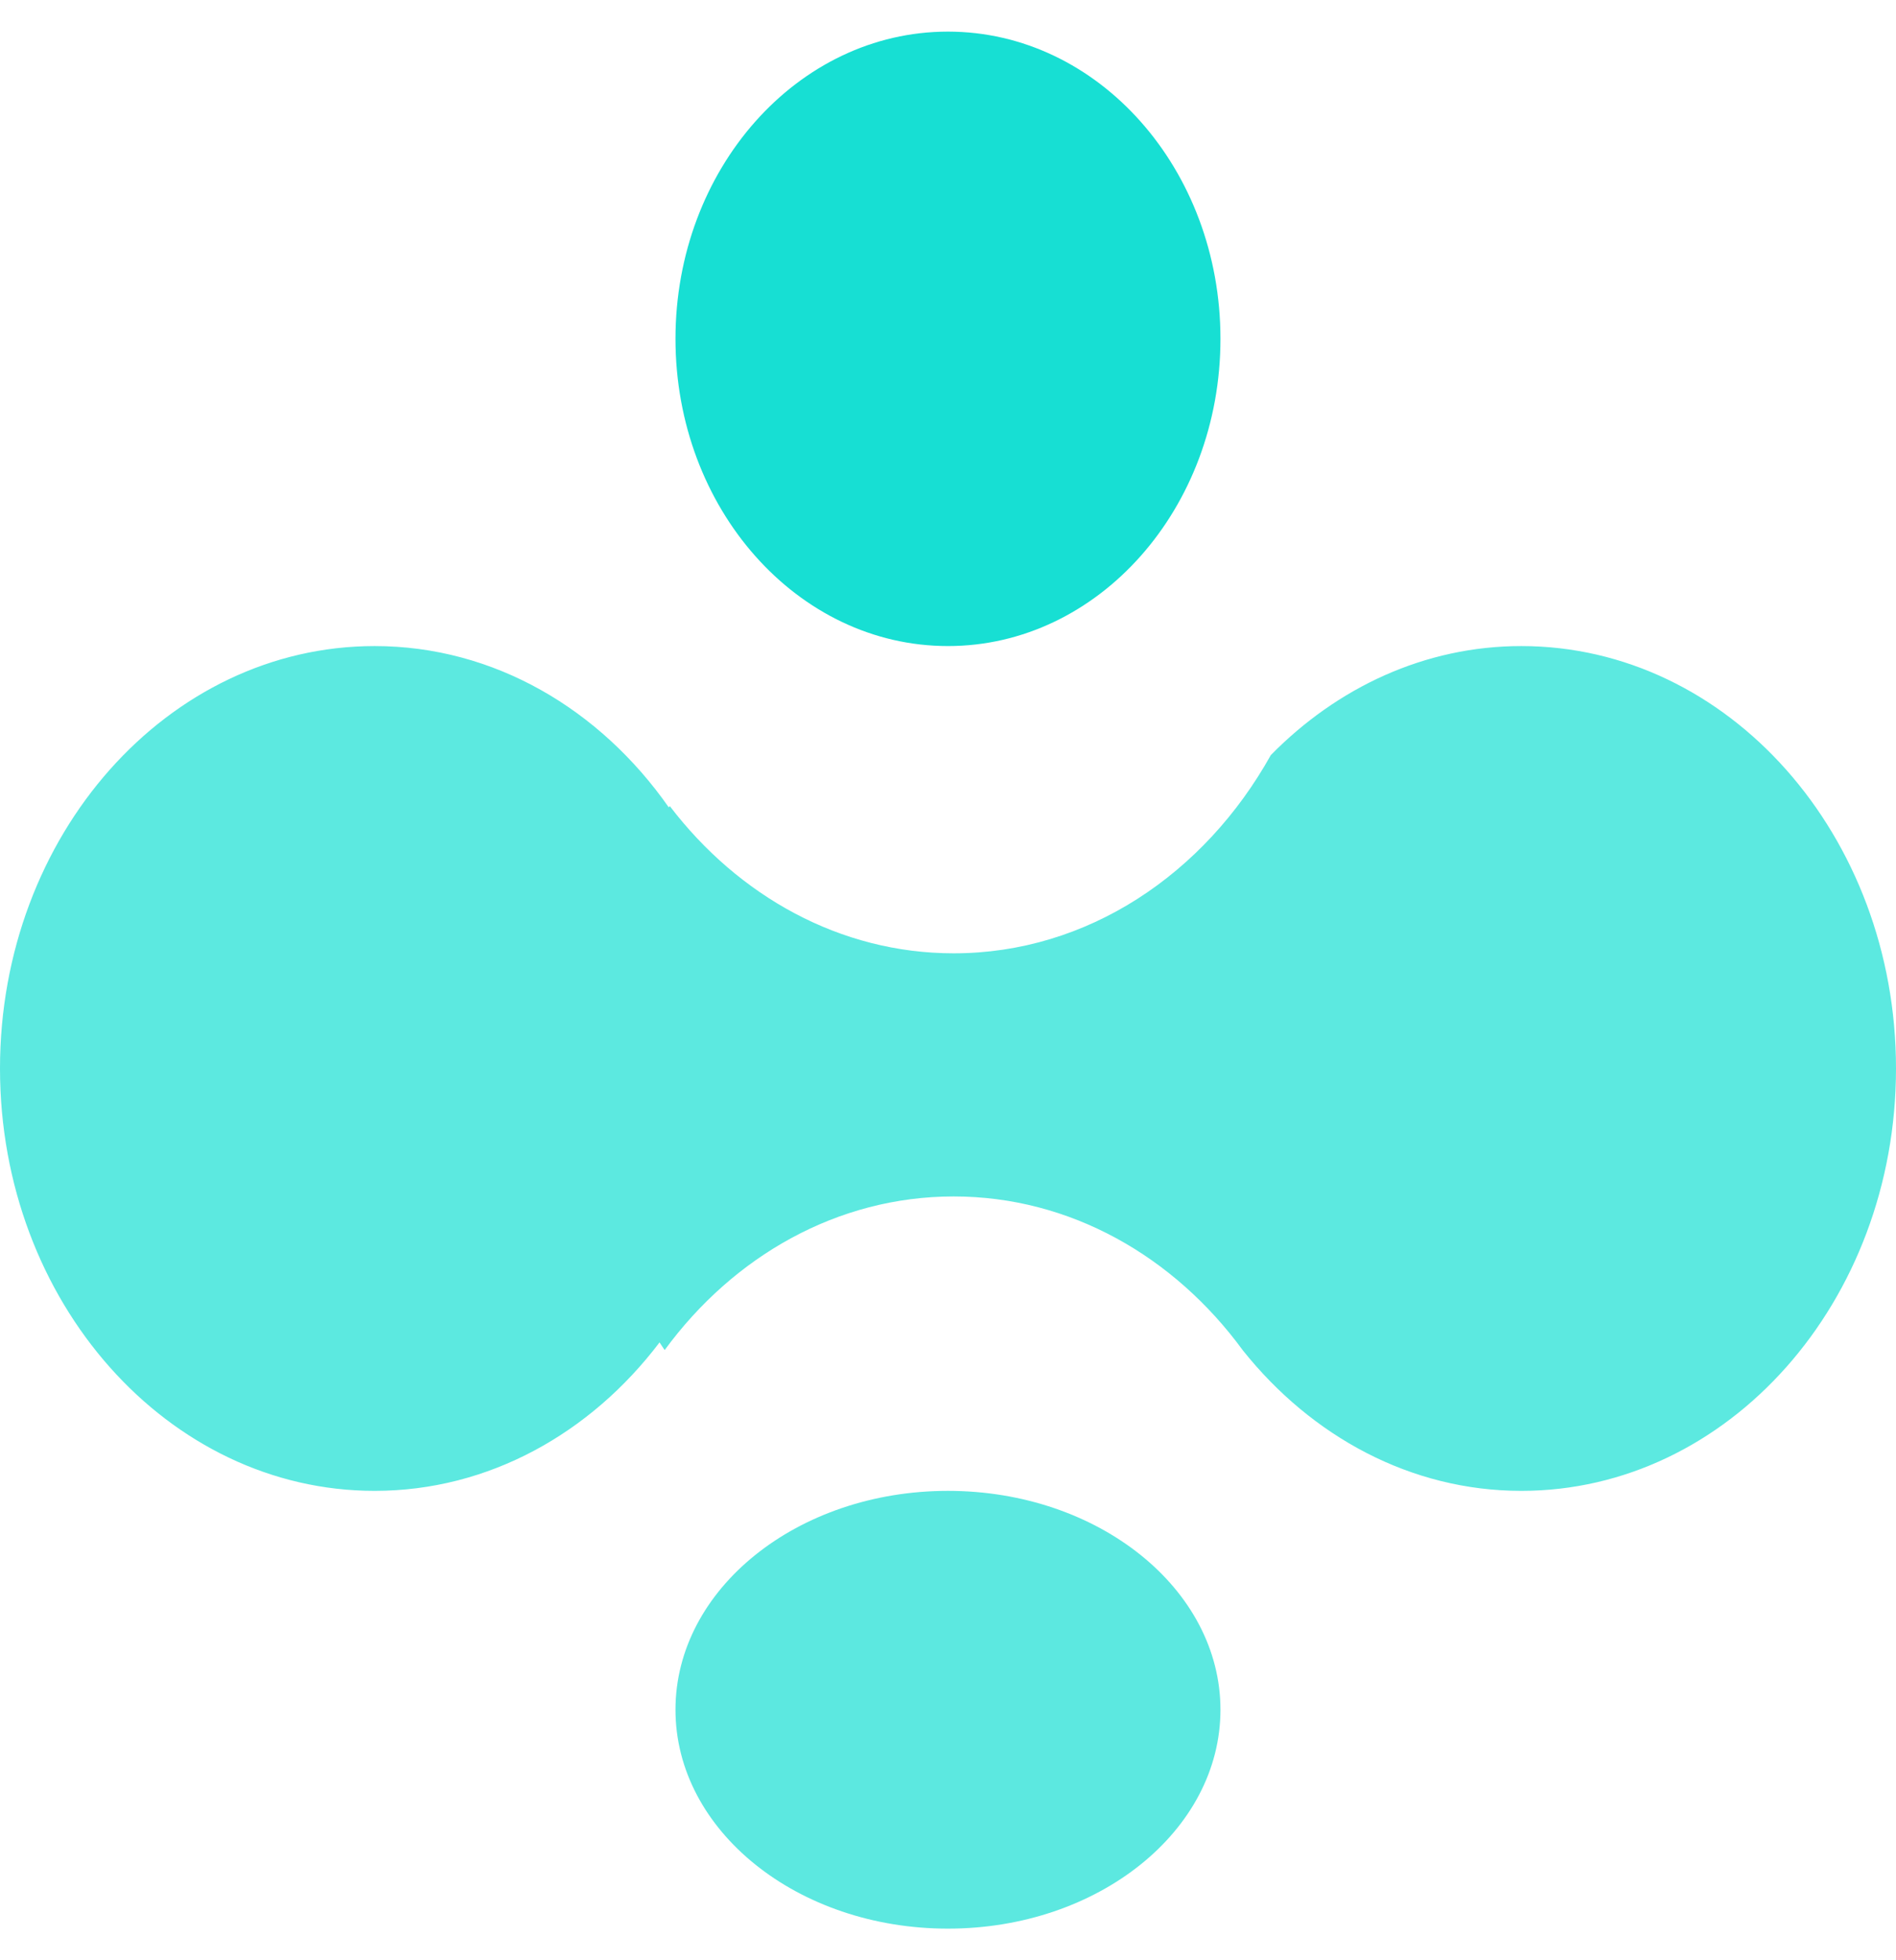
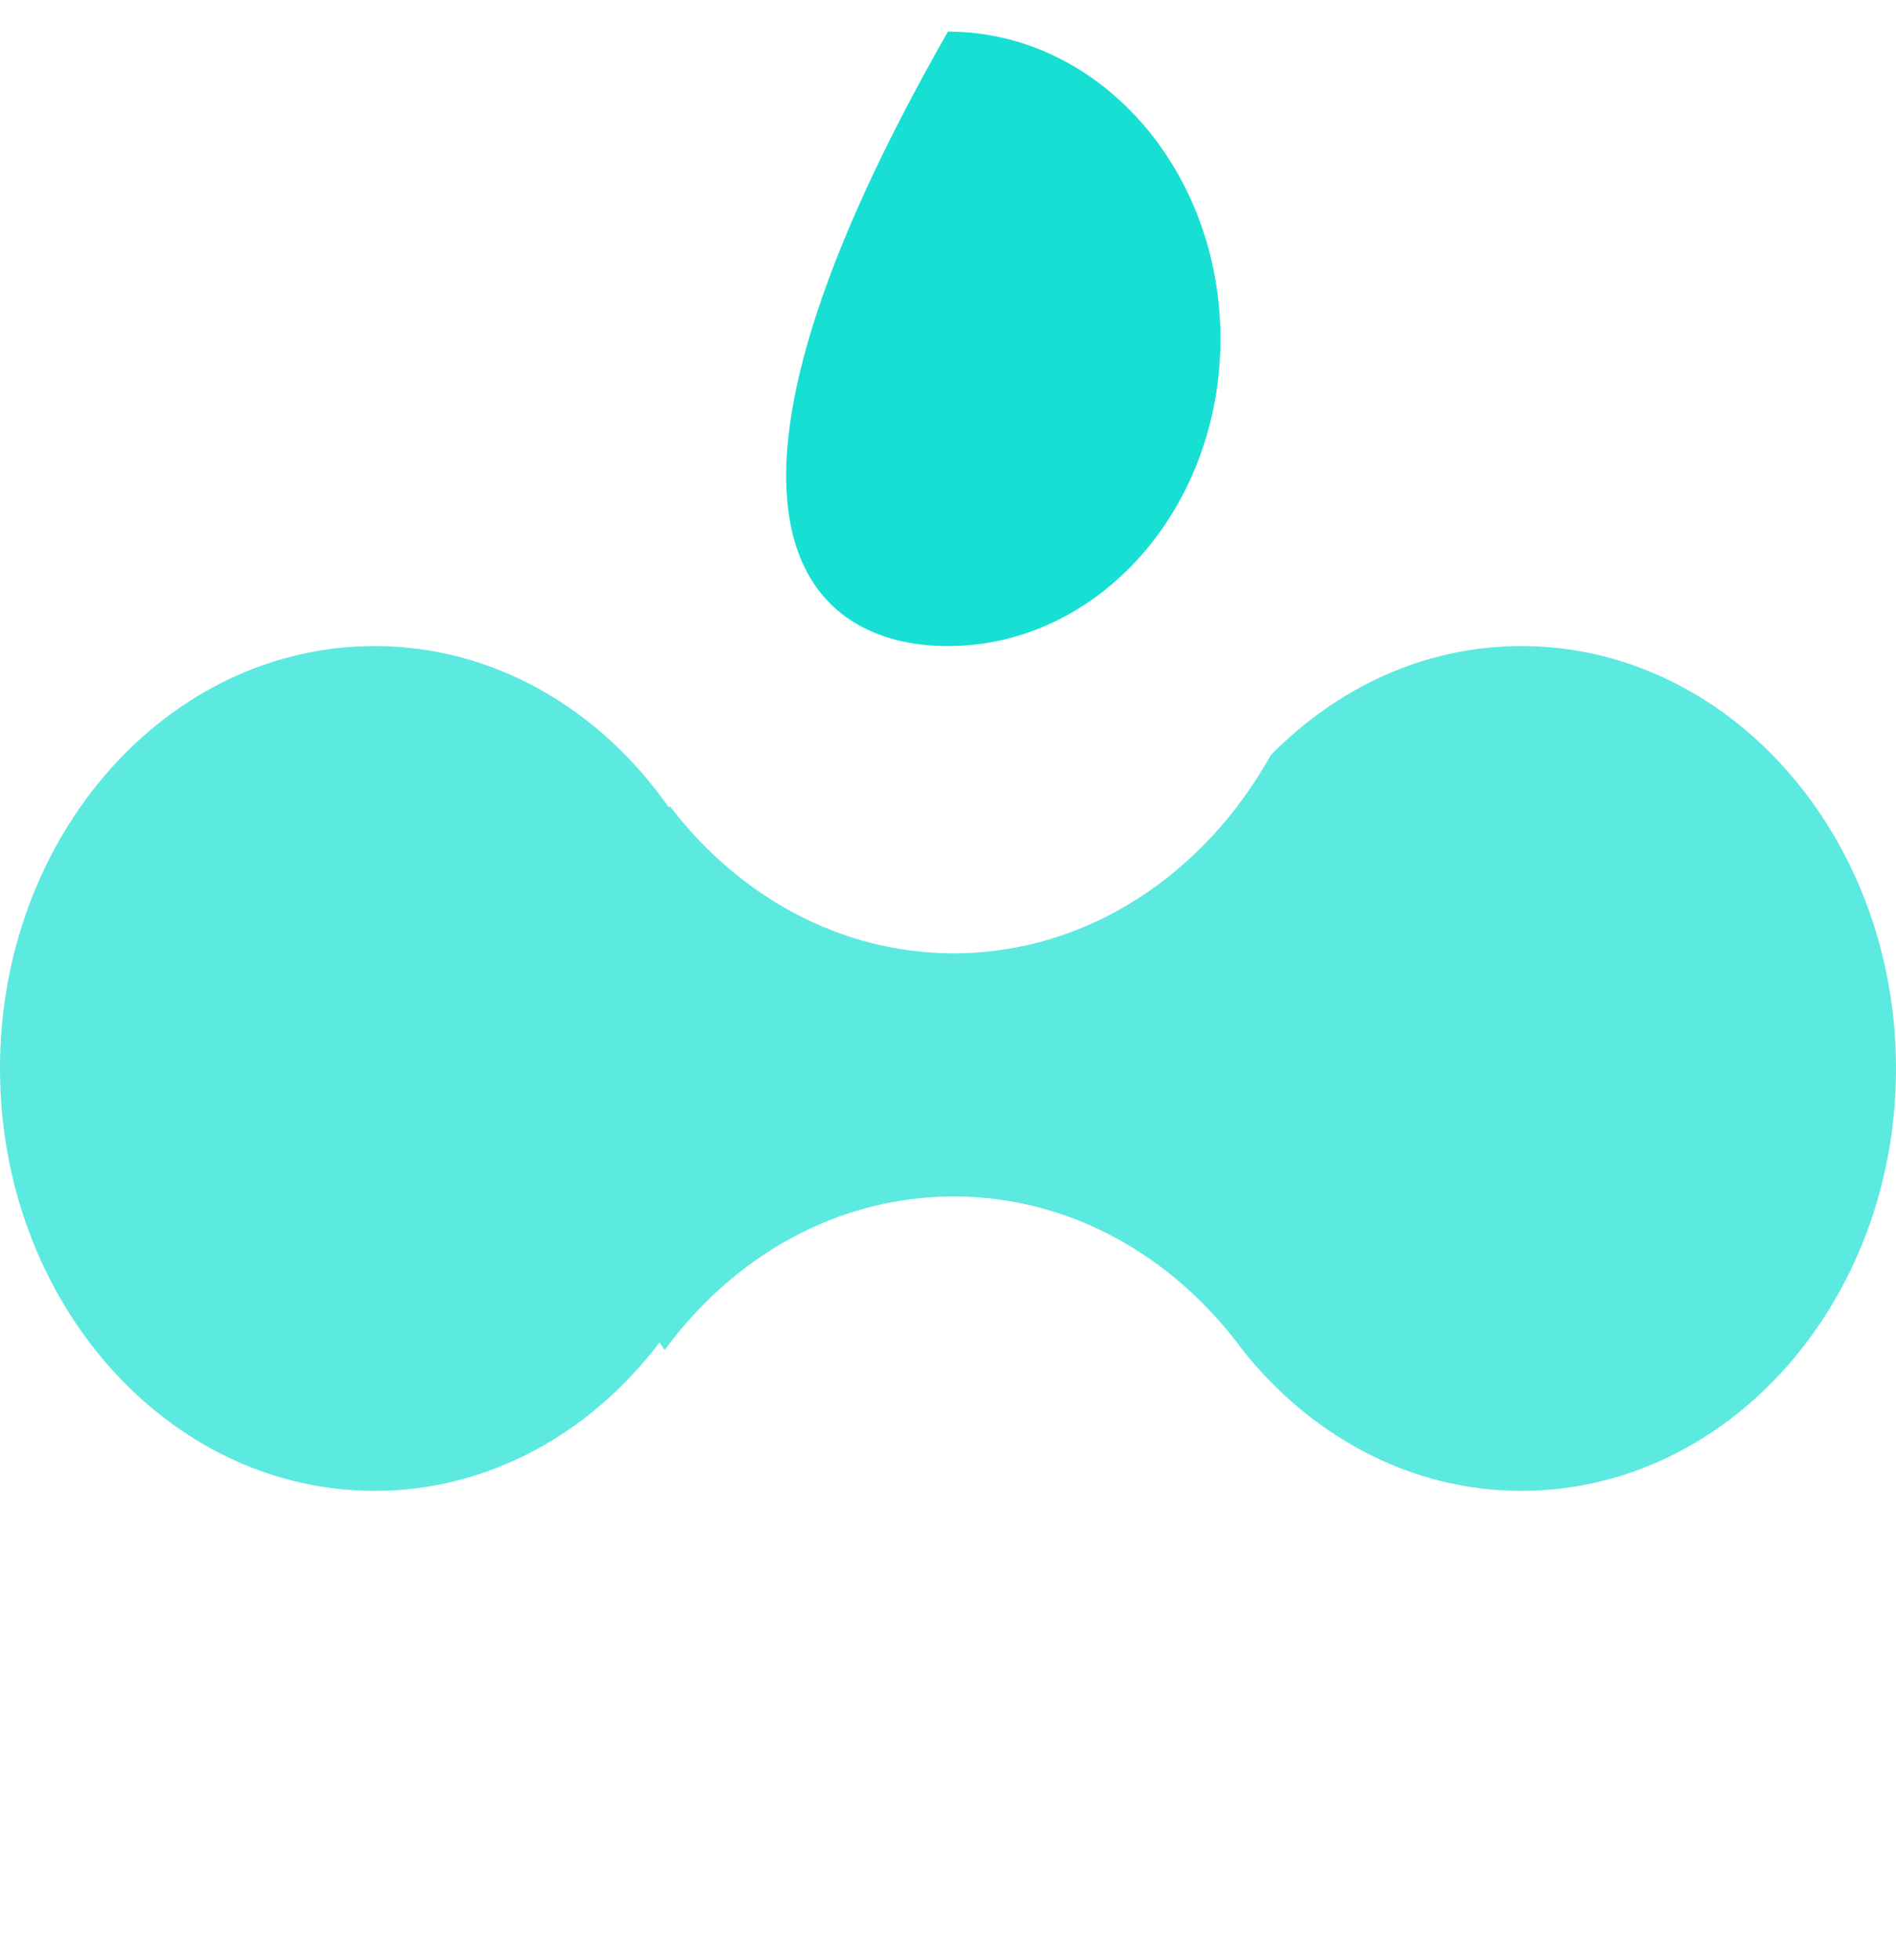
<svg xmlns="http://www.w3.org/2000/svg" width="30" height="31" viewBox="0 0 30 31" fill="none">
-   <path d="M14.999 10.217C17.38 10.217 19.311 8.042 19.311 5.358C19.311 2.675 17.38 0.5 14.999 0.5C12.618 0.5 10.688 2.675 10.688 5.358C10.688 8.042 12.618 10.217 14.999 10.217Z" fill="#17DFD3" />
+   <path d="M14.999 10.217C17.38 10.217 19.311 8.042 19.311 5.358C19.311 2.675 17.38 0.5 14.999 0.5C10.688 8.042 12.618 10.217 14.999 10.217Z" fill="#17DFD3" />
  <g opacity="0.7">
    <path d="M24.071 10.217C22.545 10.217 21.158 10.873 20.108 11.941C19.059 13.822 17.206 15.076 15.09 15.076C13.293 15.076 11.685 14.171 10.598 12.748C10.593 12.755 10.587 12.761 10.582 12.768C9.497 11.217 7.818 10.217 5.928 10.217C2.654 10.217 0 13.207 0 16.897C0 20.586 2.654 23.577 5.928 23.577C7.734 23.577 9.348 22.664 10.436 21.229C10.463 21.268 10.488 21.311 10.517 21.35C11.604 19.867 13.249 18.921 15.09 18.921C16.933 18.921 18.58 19.87 19.667 21.357C20.753 22.716 22.321 23.577 24.072 23.577C27.346 23.577 30 20.586 30 16.897C30 13.208 27.345 10.217 24.071 10.217Z" fill="#17DFD3" />
  </g>
-   <path opacity="0.7" d="M14.999 30.5C17.38 30.5 19.311 28.95 19.311 27.038C19.311 25.127 17.38 23.577 14.999 23.577C12.618 23.577 10.688 25.127 10.688 27.038C10.688 28.95 12.618 30.5 14.999 30.5Z" fill="#17DFD3" />
</svg>